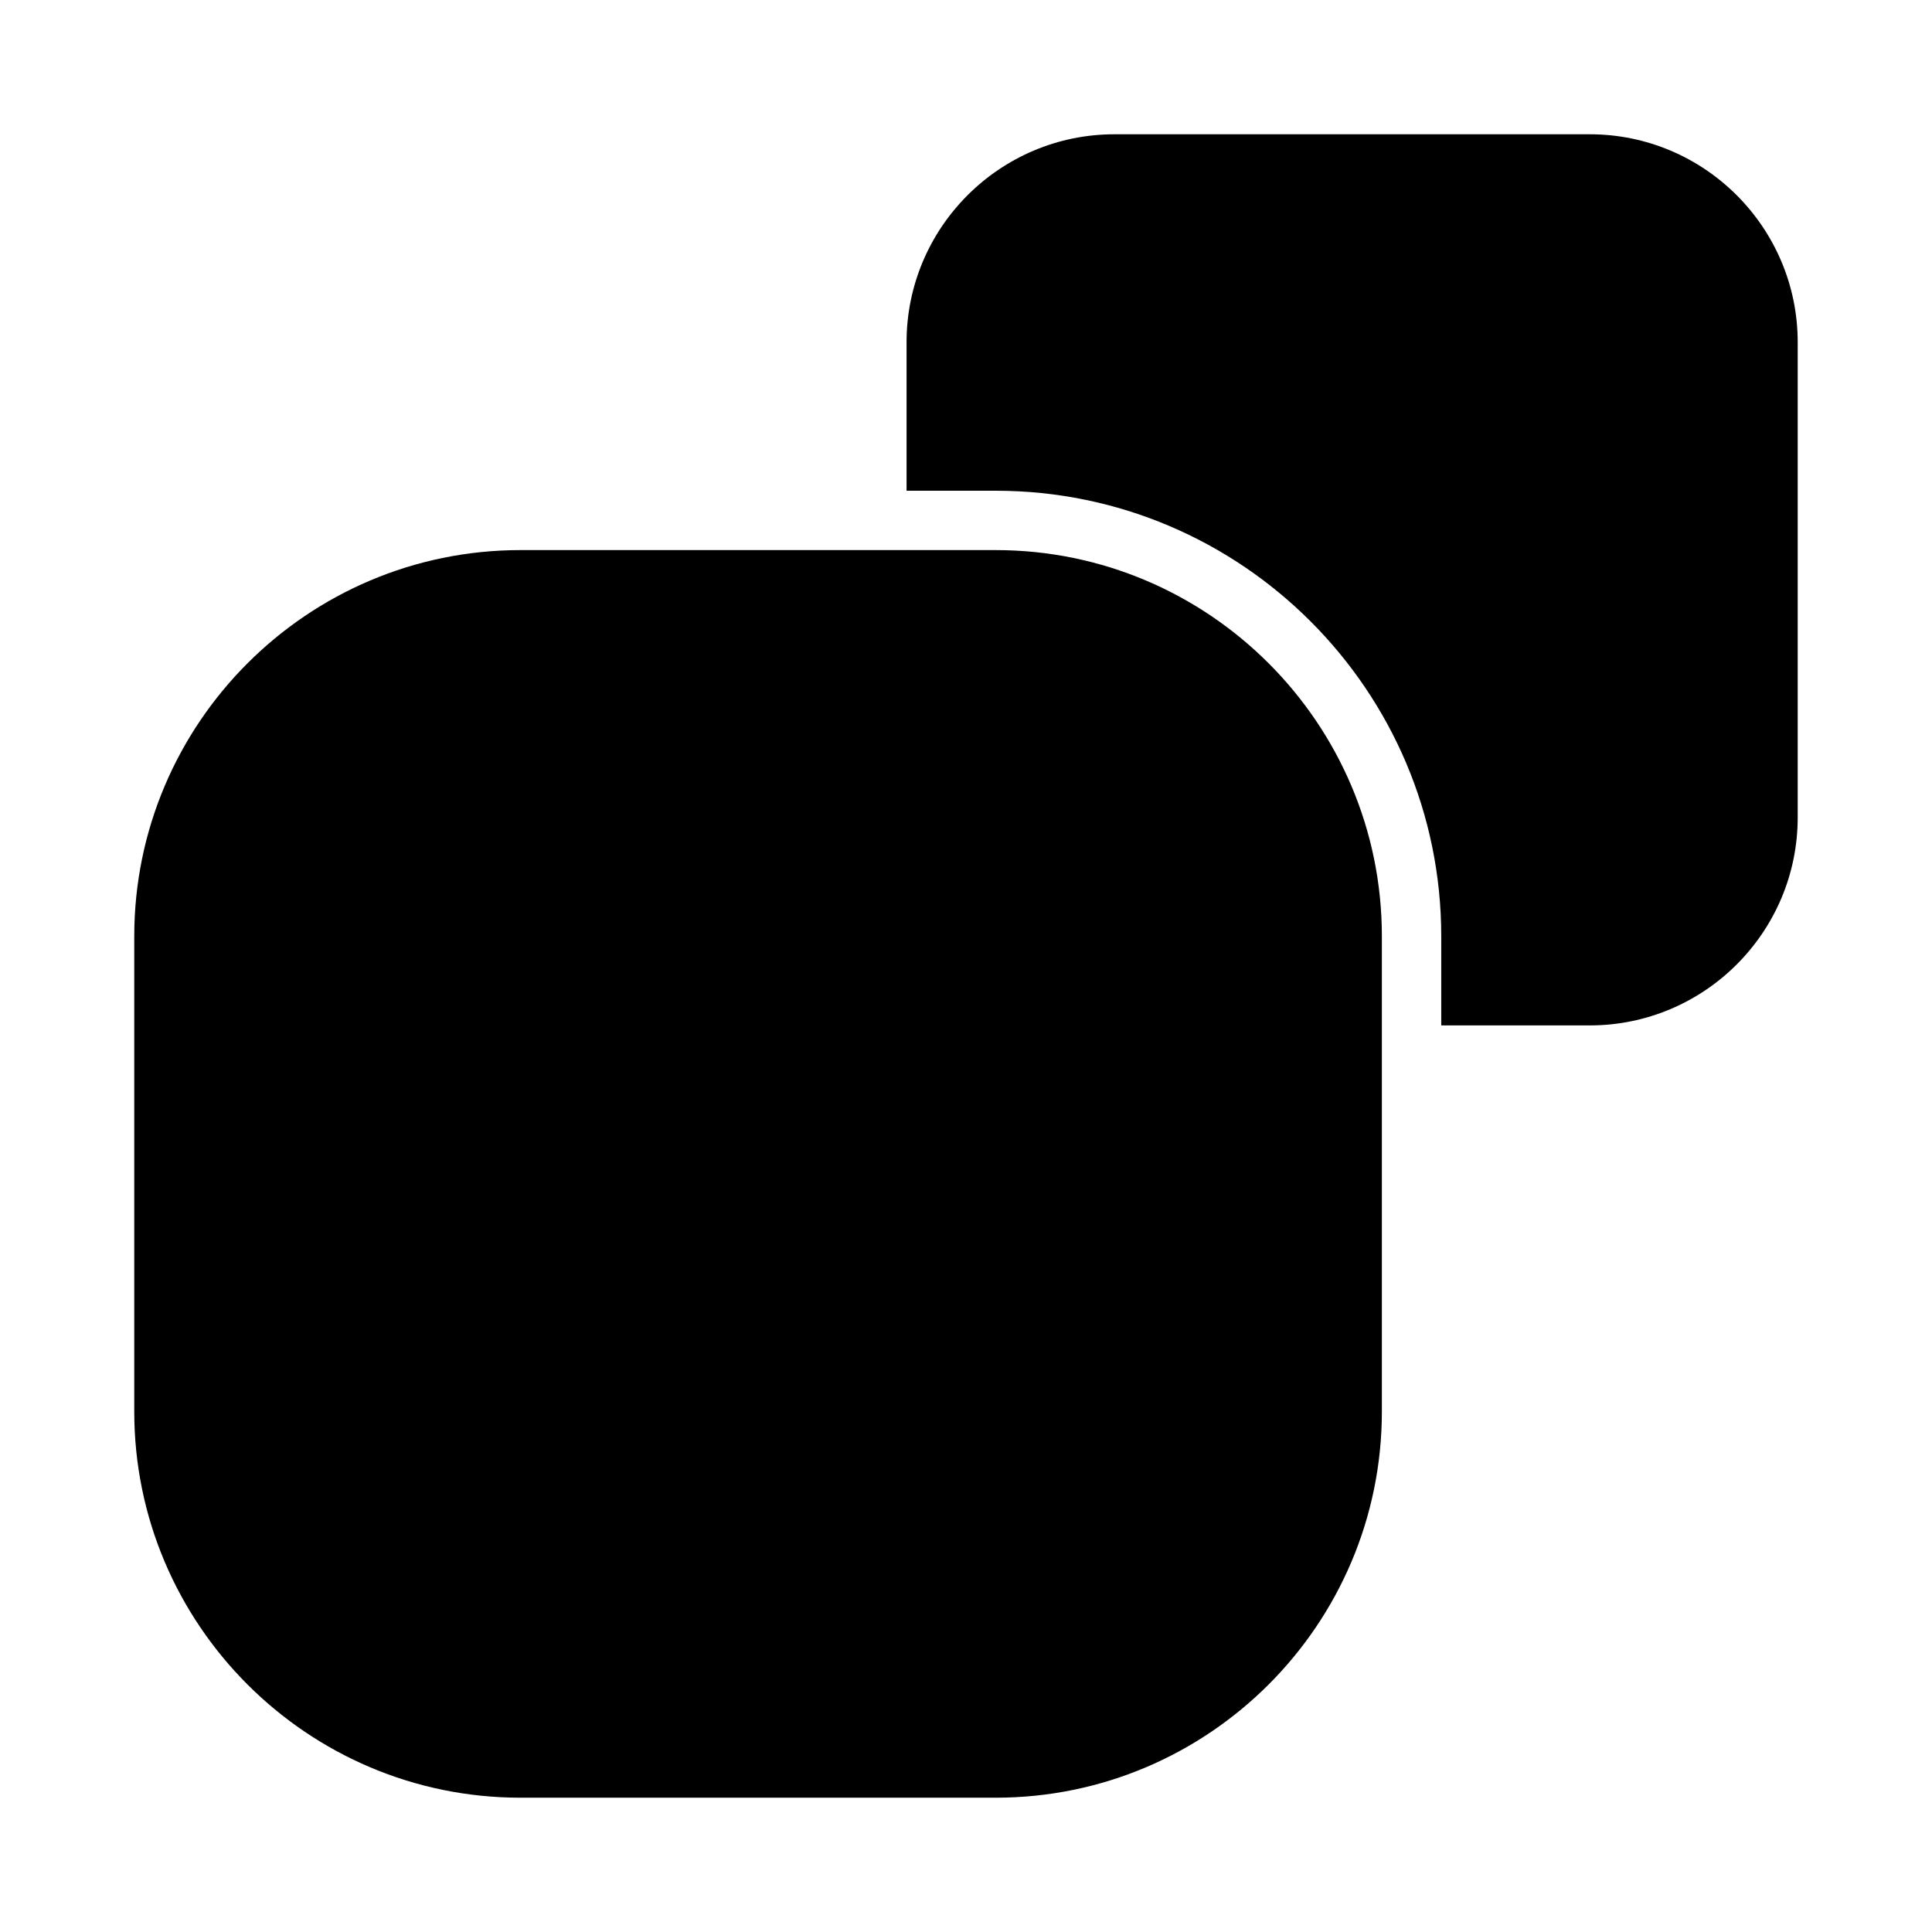
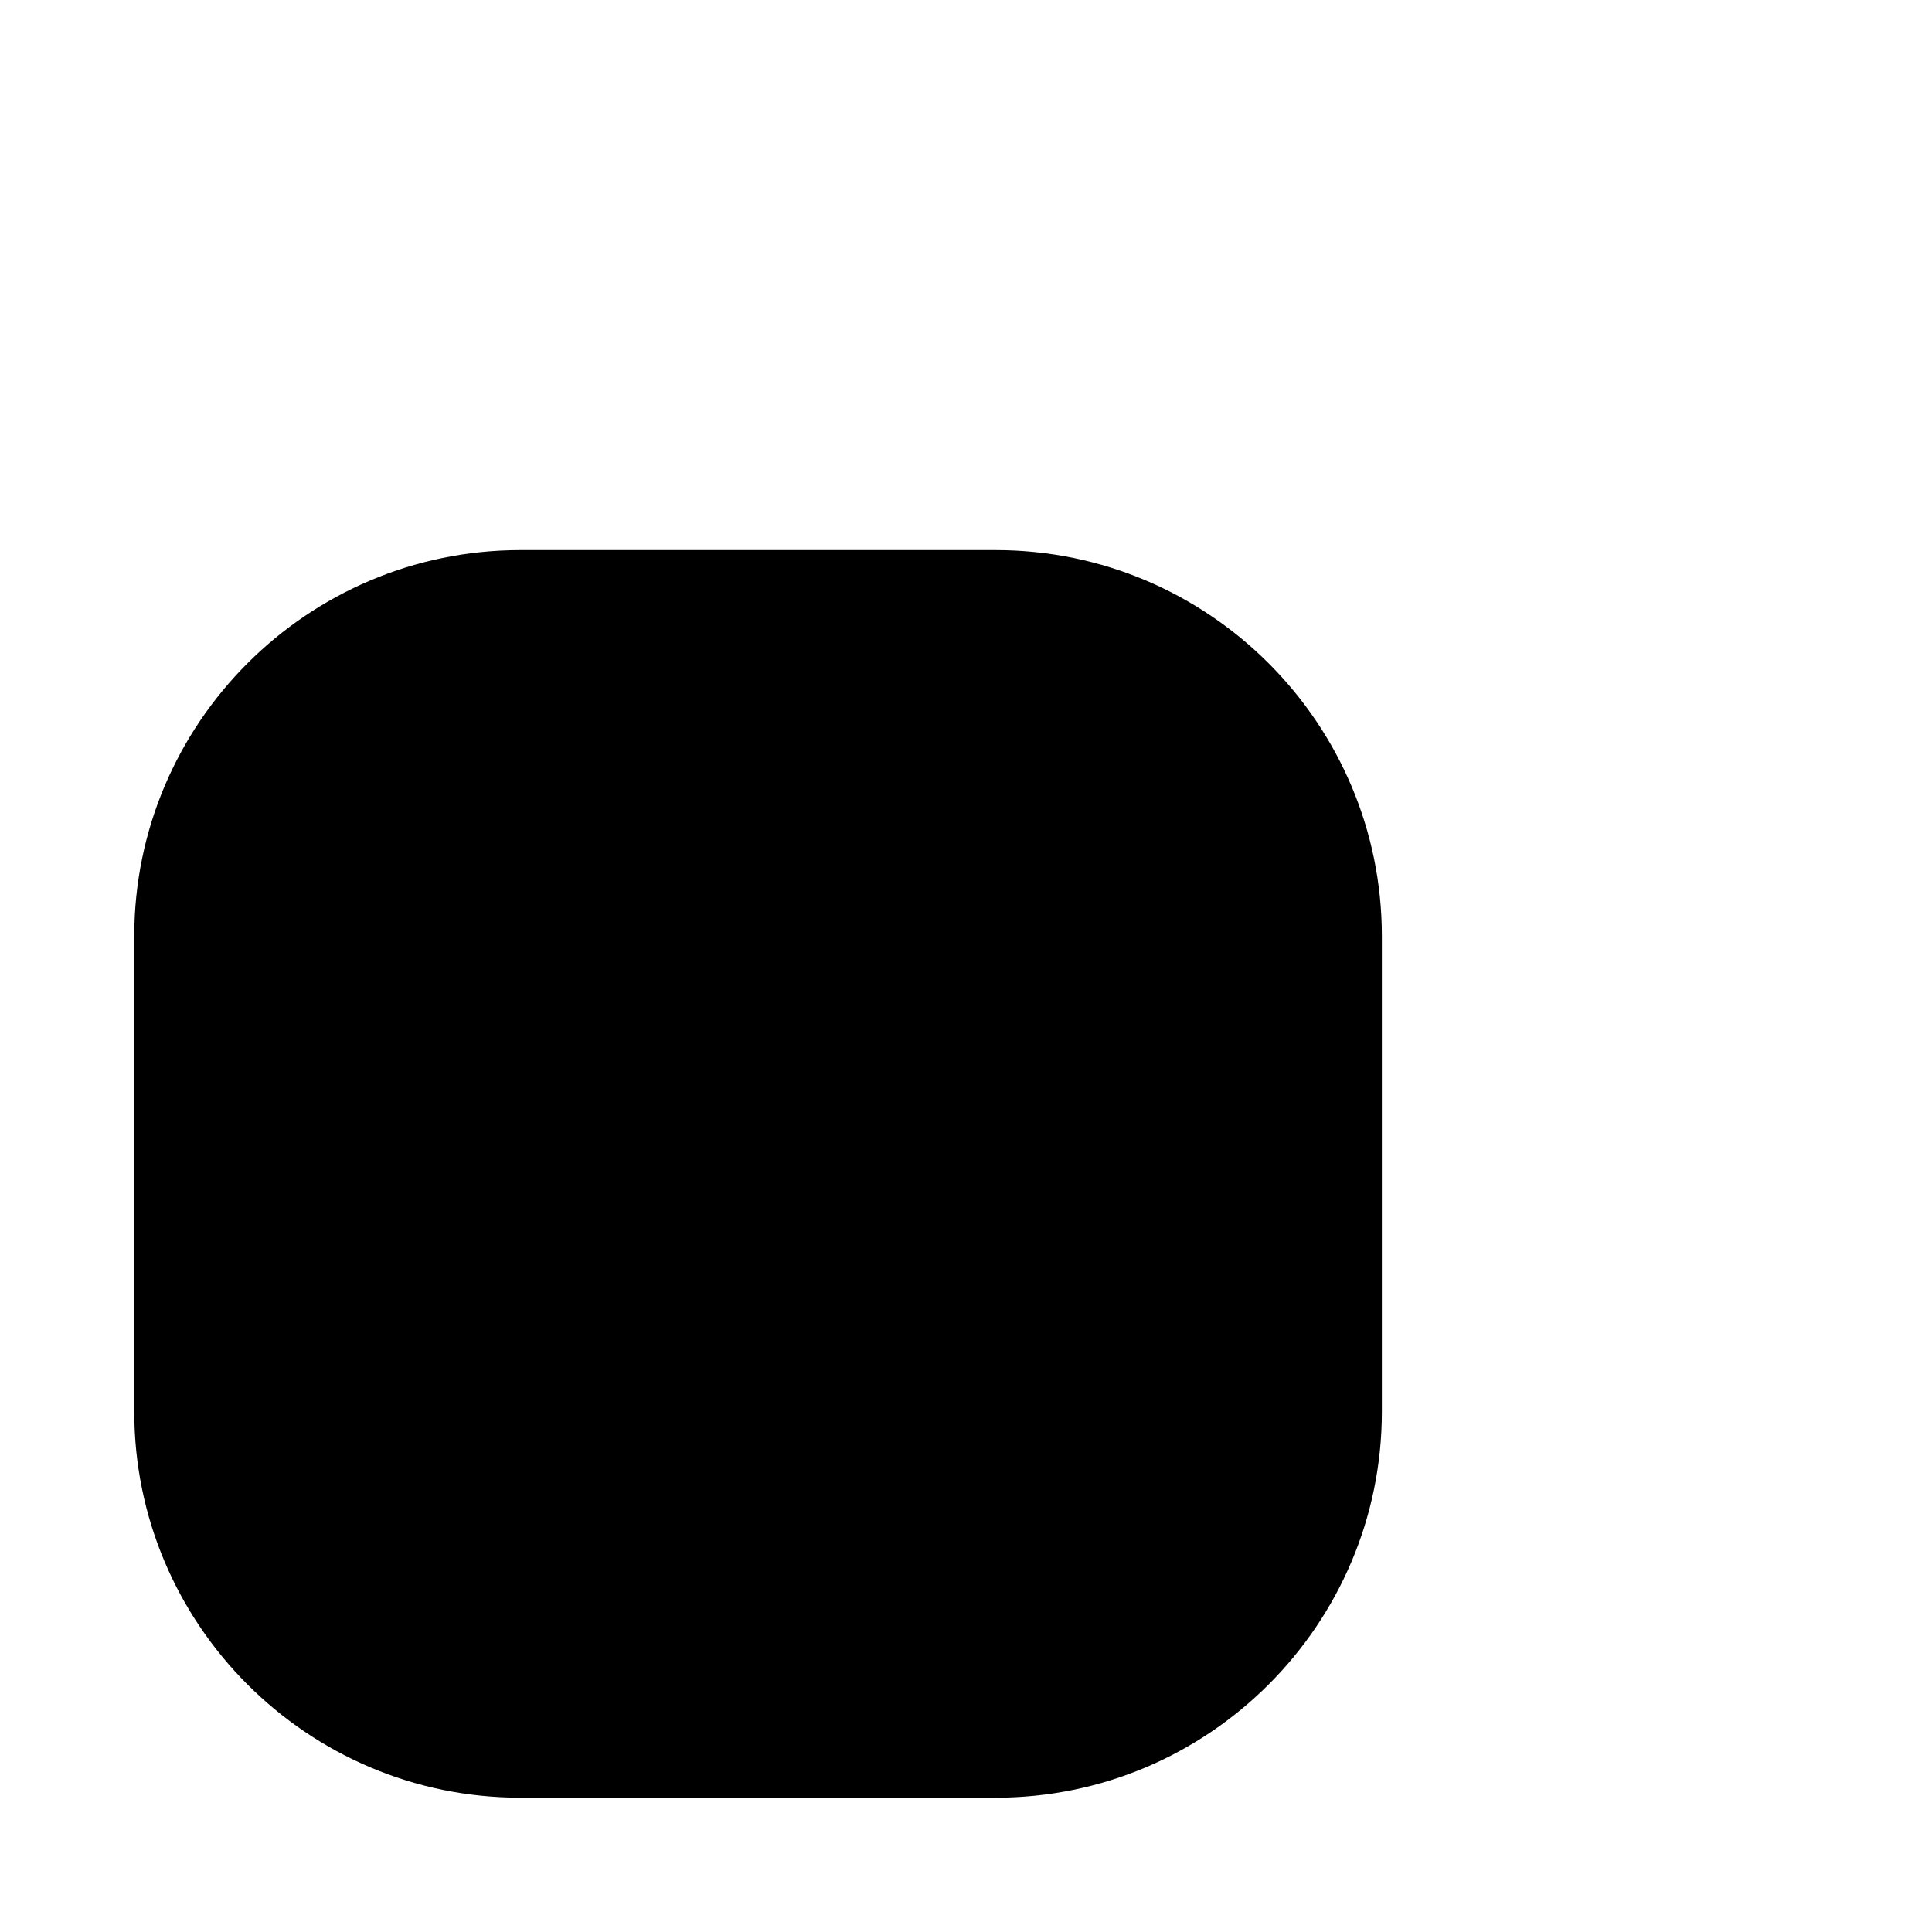
<svg xmlns="http://www.w3.org/2000/svg" fill="#000000" width="800px" height="800px" version="1.1" viewBox="144 144 512 512">
  <g>
    <path d="m510.21 392.12v125.95c0 56.441-45.895 102.34-102.34 102.34h-125.95c-56.441 0-102.34-45.895-102.34-102.34v-125.95c0-56.441 45.895-102.34 102.34-102.34h125.95c56.441 0 102.34 45.895 102.34 102.34z" />
-     <path d="m620.41 234.69v125.95c0 30.387-24.719 55.105-55.105 55.105h-39.359v-23.617c0-65.102-52.98-118.08-118.08-118.08h-23.617v-39.359c0-30.387 24.719-55.105 55.105-55.105h125.95c30.387 0 55.105 24.719 55.105 55.105z" />
  </g>
</svg>